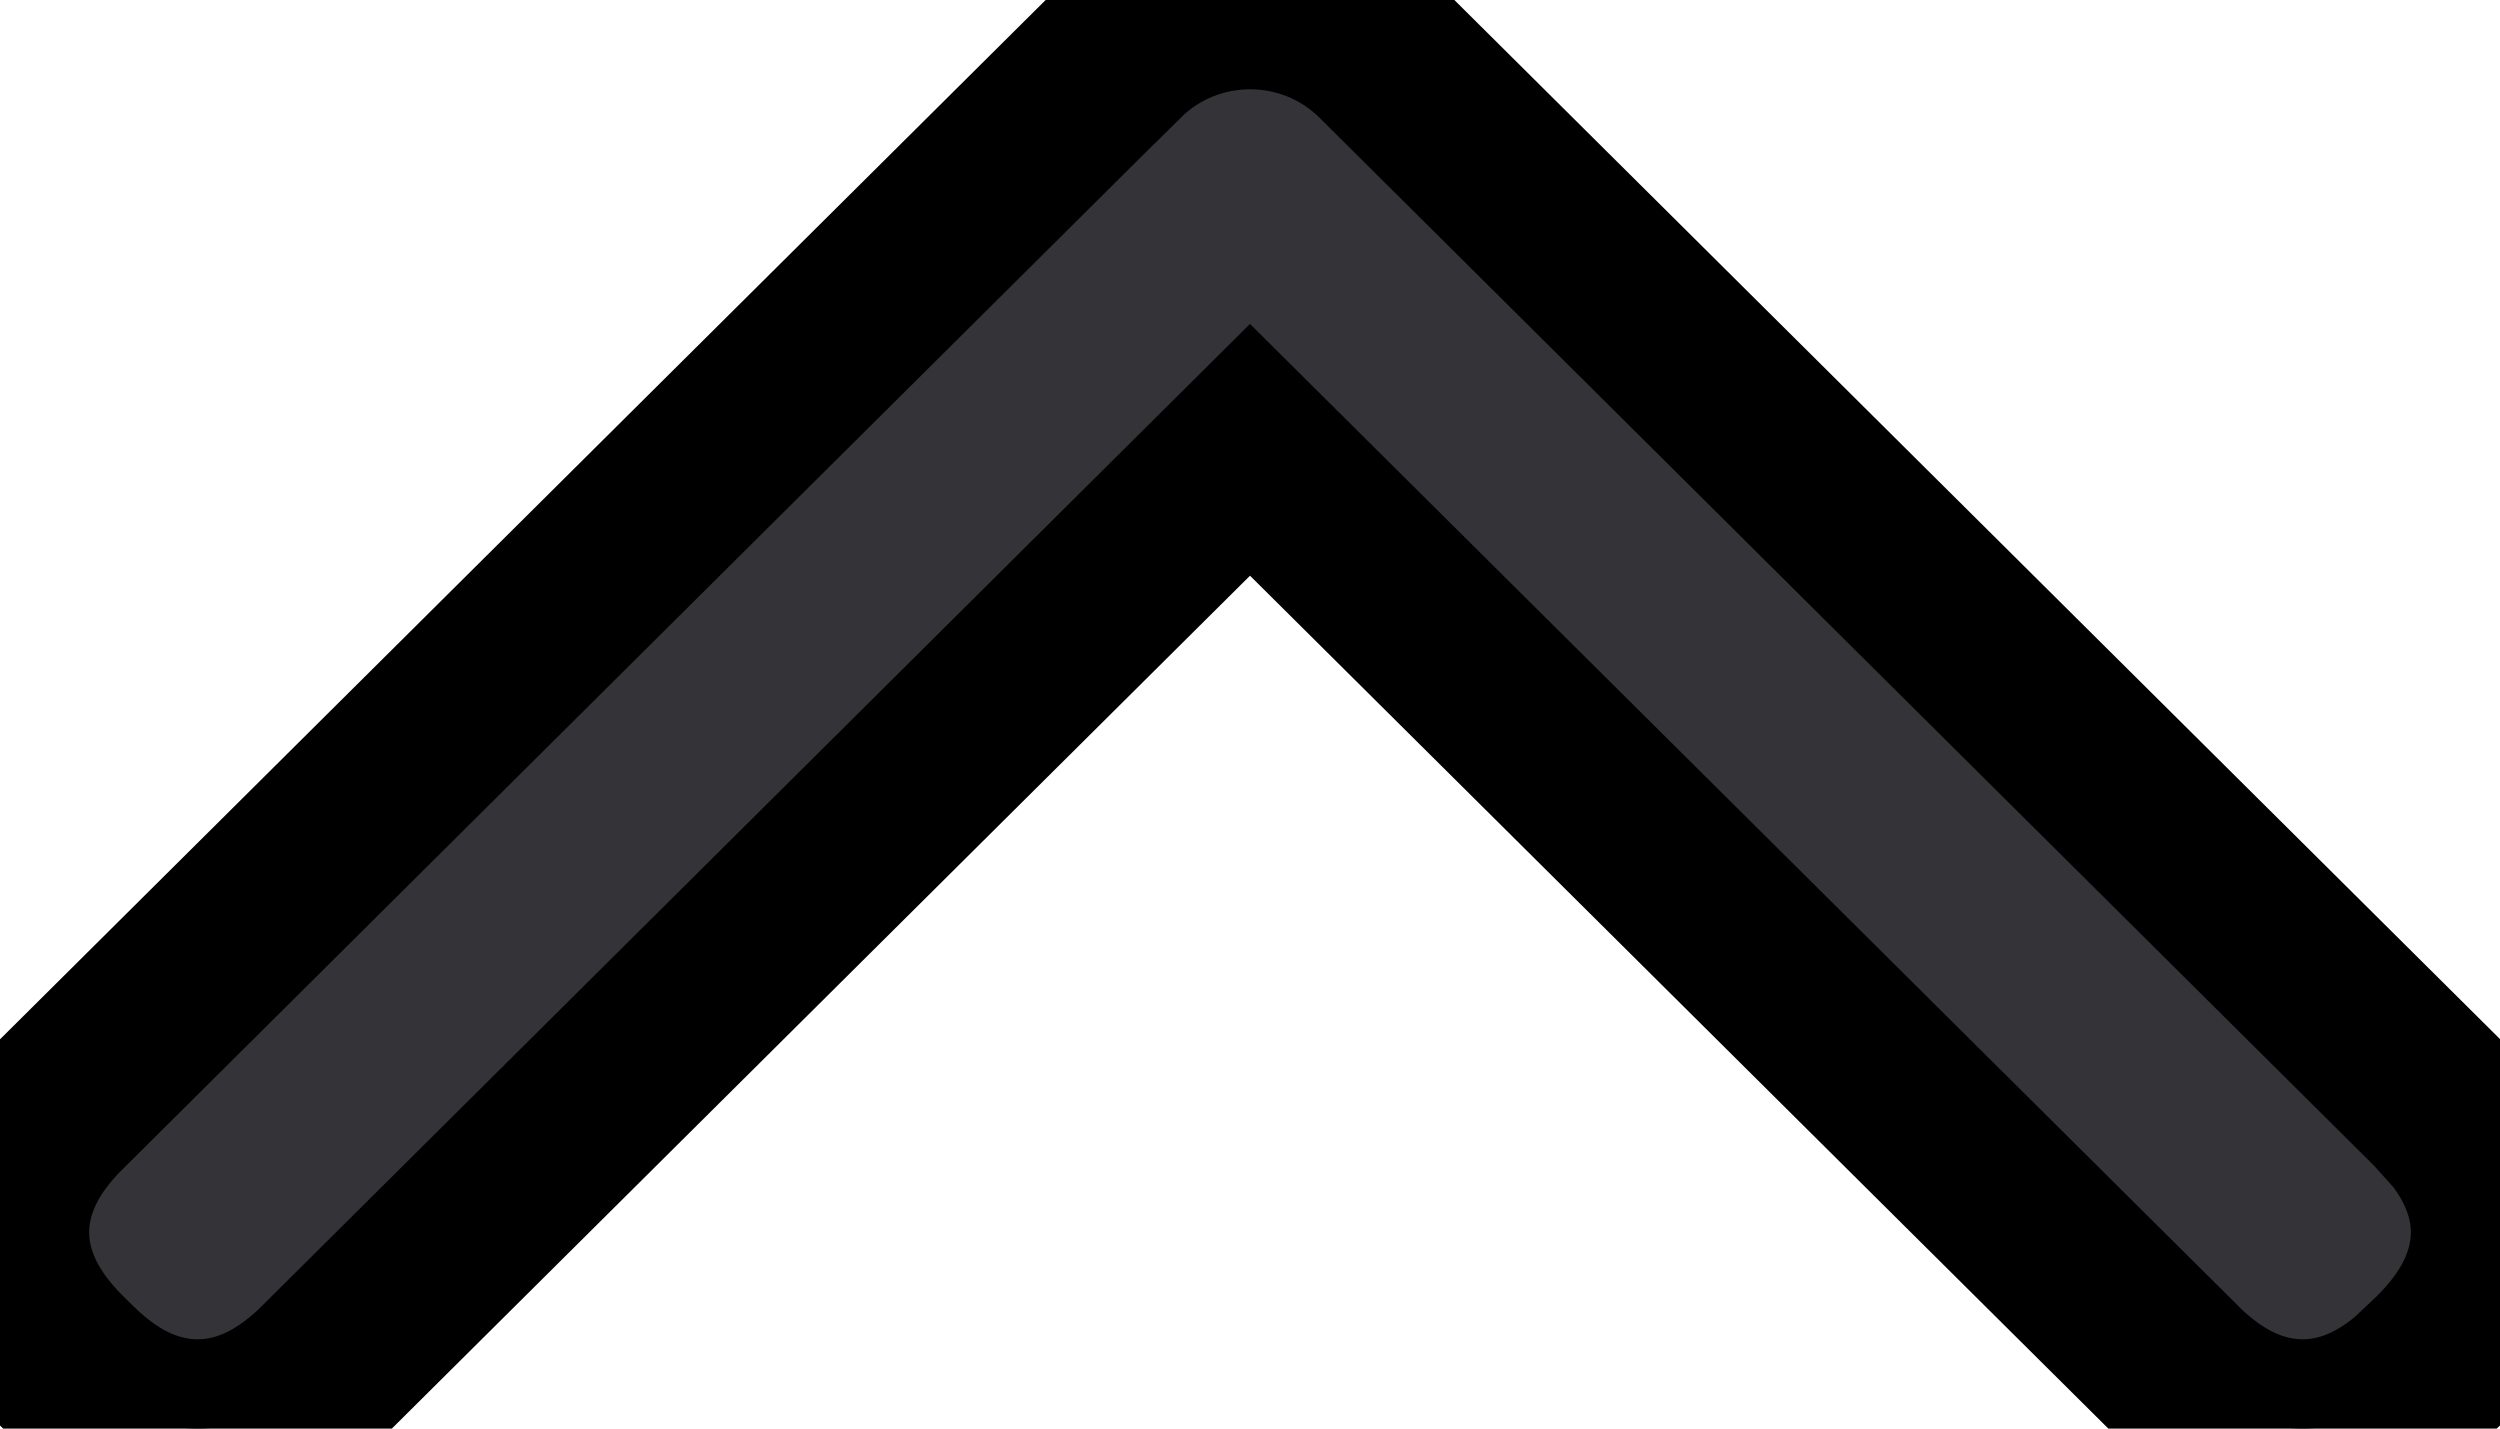
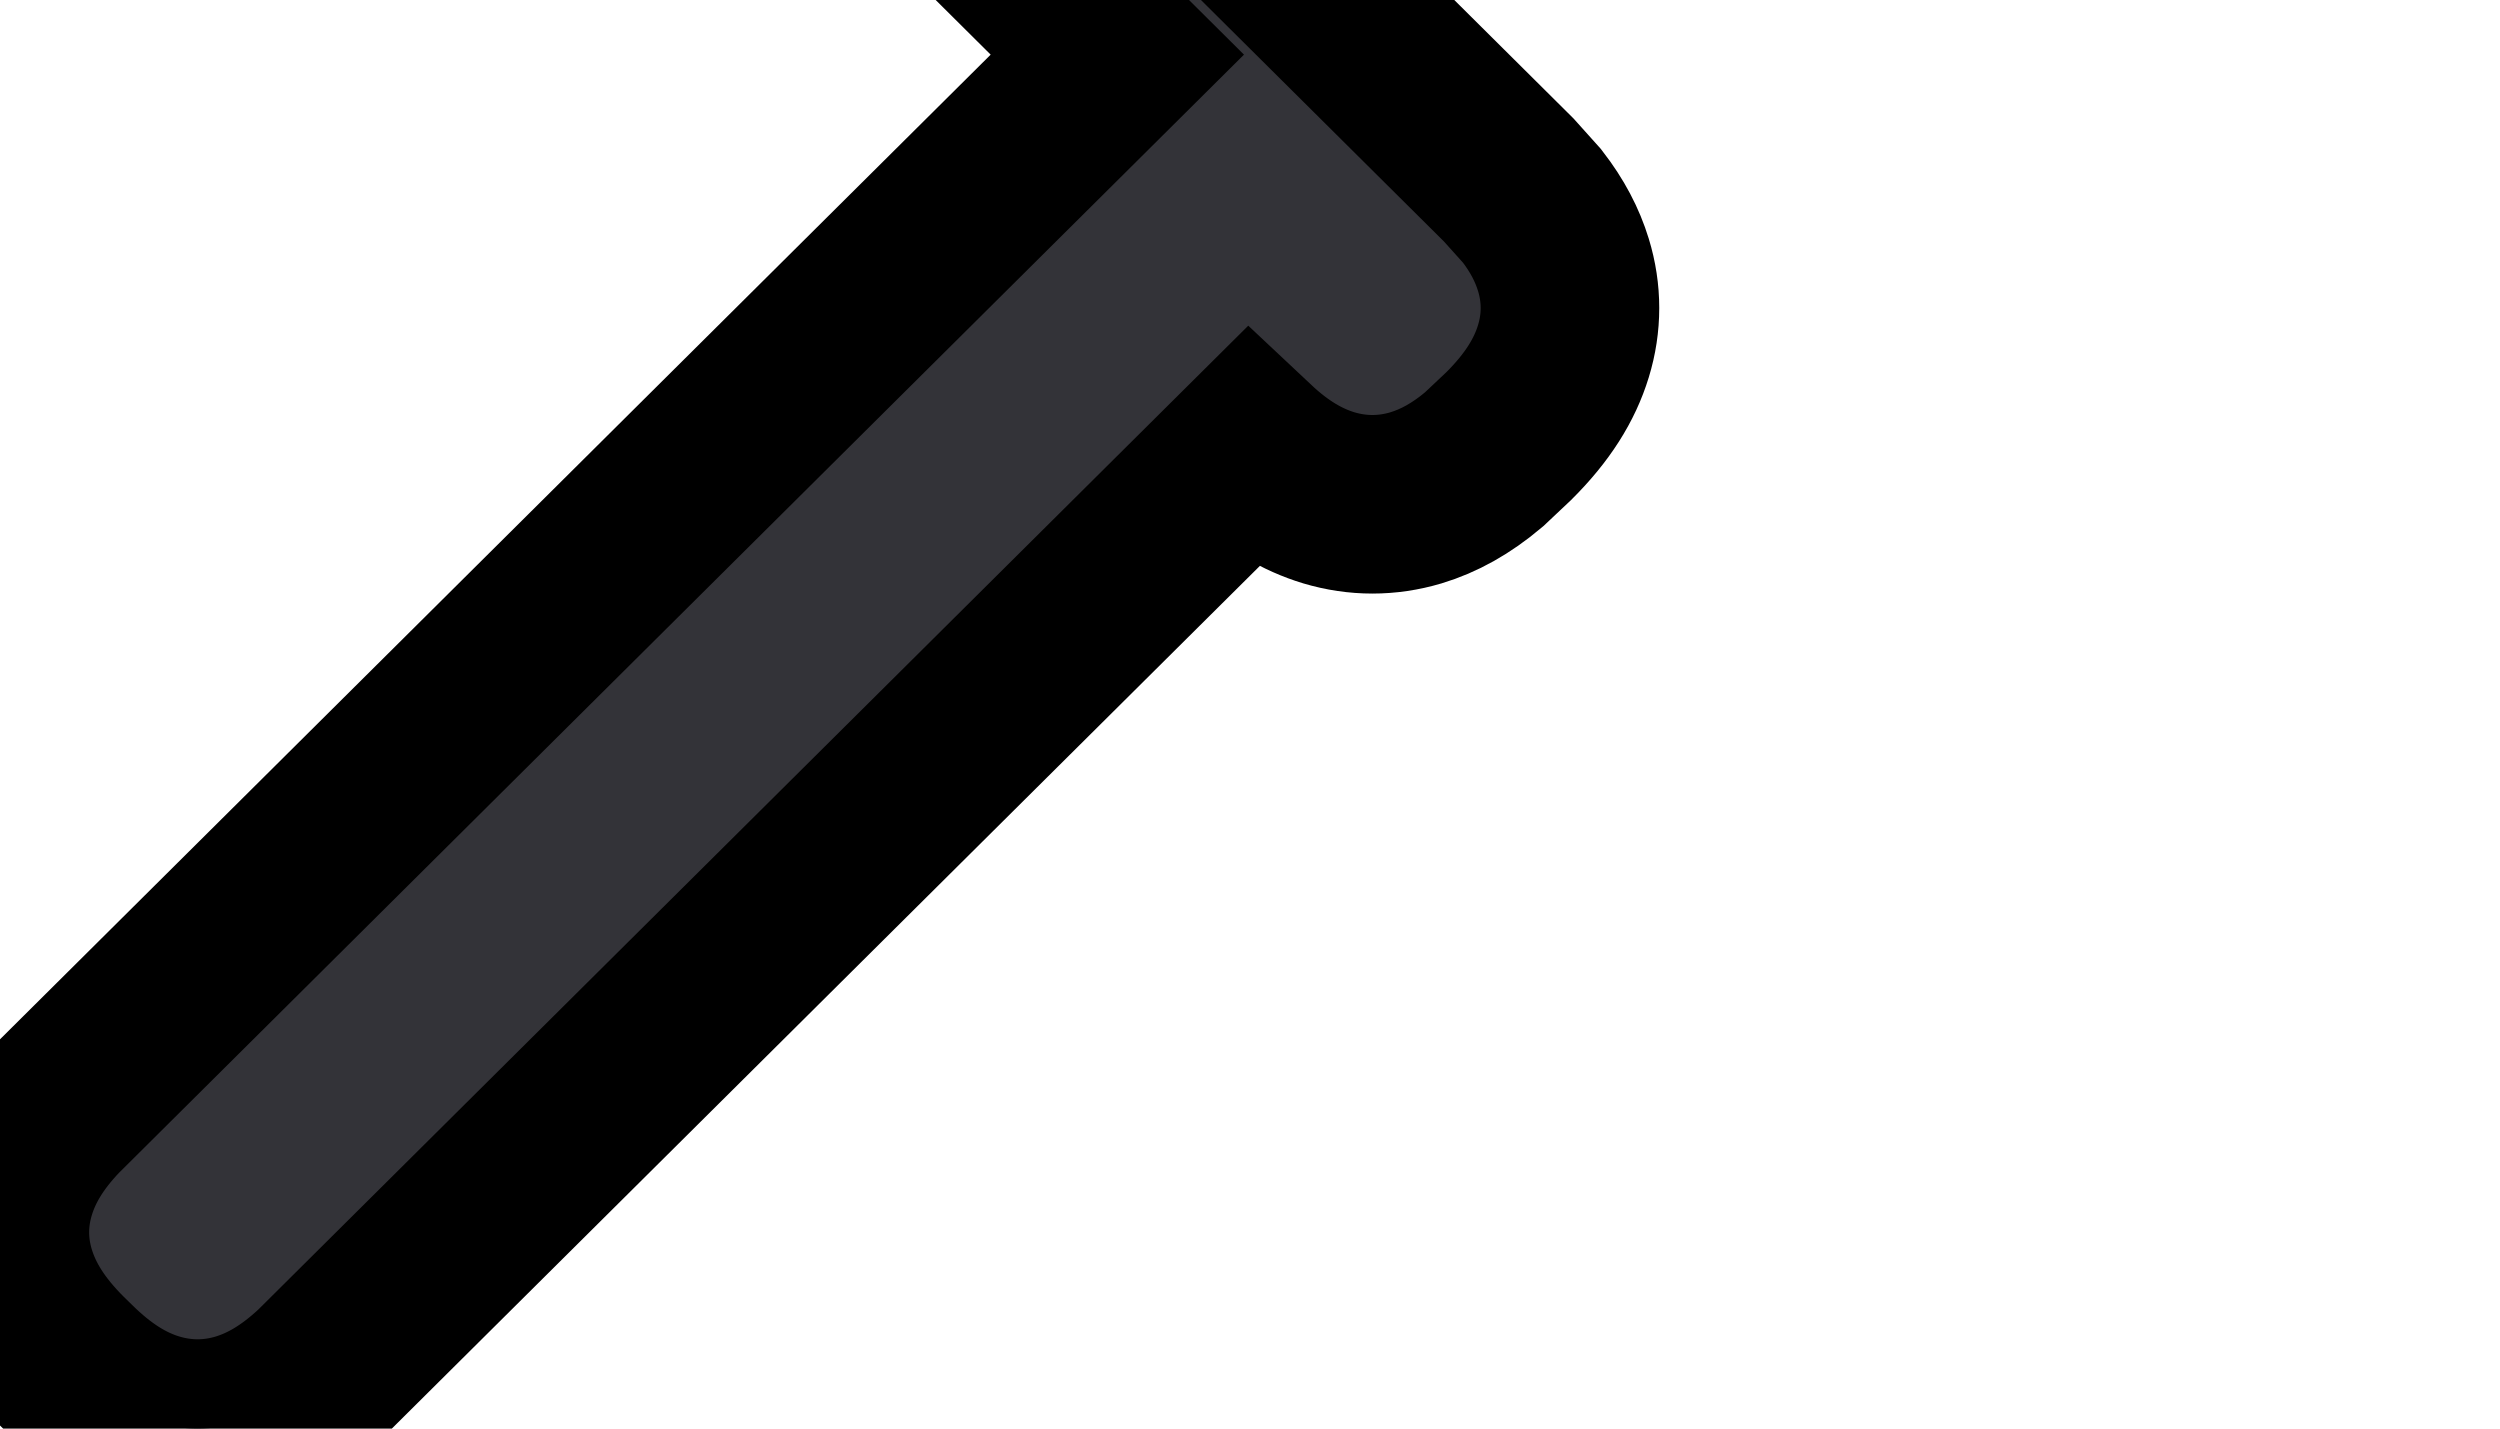
<svg xmlns="http://www.w3.org/2000/svg" width="14" height="8" class="icon">
-   <path stroke="null" d="m6.257,0.306l-5.95,5.914c-0.141,0.148 -0.226,0.291 -0.271,0.439c-0.049,0.16 -0.049,0.324 0,0.484c0.049,0.16 0.144,0.314 0.306,0.475l0.043,0.042c0.162,0.161 0.317,0.256 0.478,0.304c0.161,0.048 0.326,0.048 0.487,0c0.149,-0.045 0.292,-0.129 0.442,-0.269l5.208,-5.176l5.209,5.176c0.149,0.14 0.293,0.224 0.442,0.269c0.161,0.048 0.326,0.048 0.487,0c0.129,-0.039 0.253,-0.107 0.381,-0.215l0.139,-0.131c0.162,-0.161 0.257,-0.315 0.306,-0.475c0.049,-0.16 0.049,-0.324 0,-0.484c-0.034,-0.111 -0.09,-0.219 -0.175,-0.329l-0.131,-0.146l0,0l-5.915,-5.878c-0.41,-0.408 -1.075,-0.408 -1.485,0z" fill-rule="nonzero" fill="#333338" />
+   <path stroke="null" d="m6.257,0.306l-5.95,5.914c-0.141,0.148 -0.226,0.291 -0.271,0.439c-0.049,0.16 -0.049,0.324 0,0.484c0.049,0.16 0.144,0.314 0.306,0.475l0.043,0.042c0.162,0.161 0.317,0.256 0.478,0.304c0.161,0.048 0.326,0.048 0.487,0c0.149,-0.045 0.292,-0.129 0.442,-0.269l5.208,-5.176c0.149,0.14 0.293,0.224 0.442,0.269c0.161,0.048 0.326,0.048 0.487,0c0.129,-0.039 0.253,-0.107 0.381,-0.215l0.139,-0.131c0.162,-0.161 0.257,-0.315 0.306,-0.475c0.049,-0.16 0.049,-0.324 0,-0.484c-0.034,-0.111 -0.09,-0.219 -0.175,-0.329l-0.131,-0.146l0,0l-5.915,-5.878c-0.41,-0.408 -1.075,-0.408 -1.485,0z" fill-rule="nonzero" fill="#333338" />
</svg>